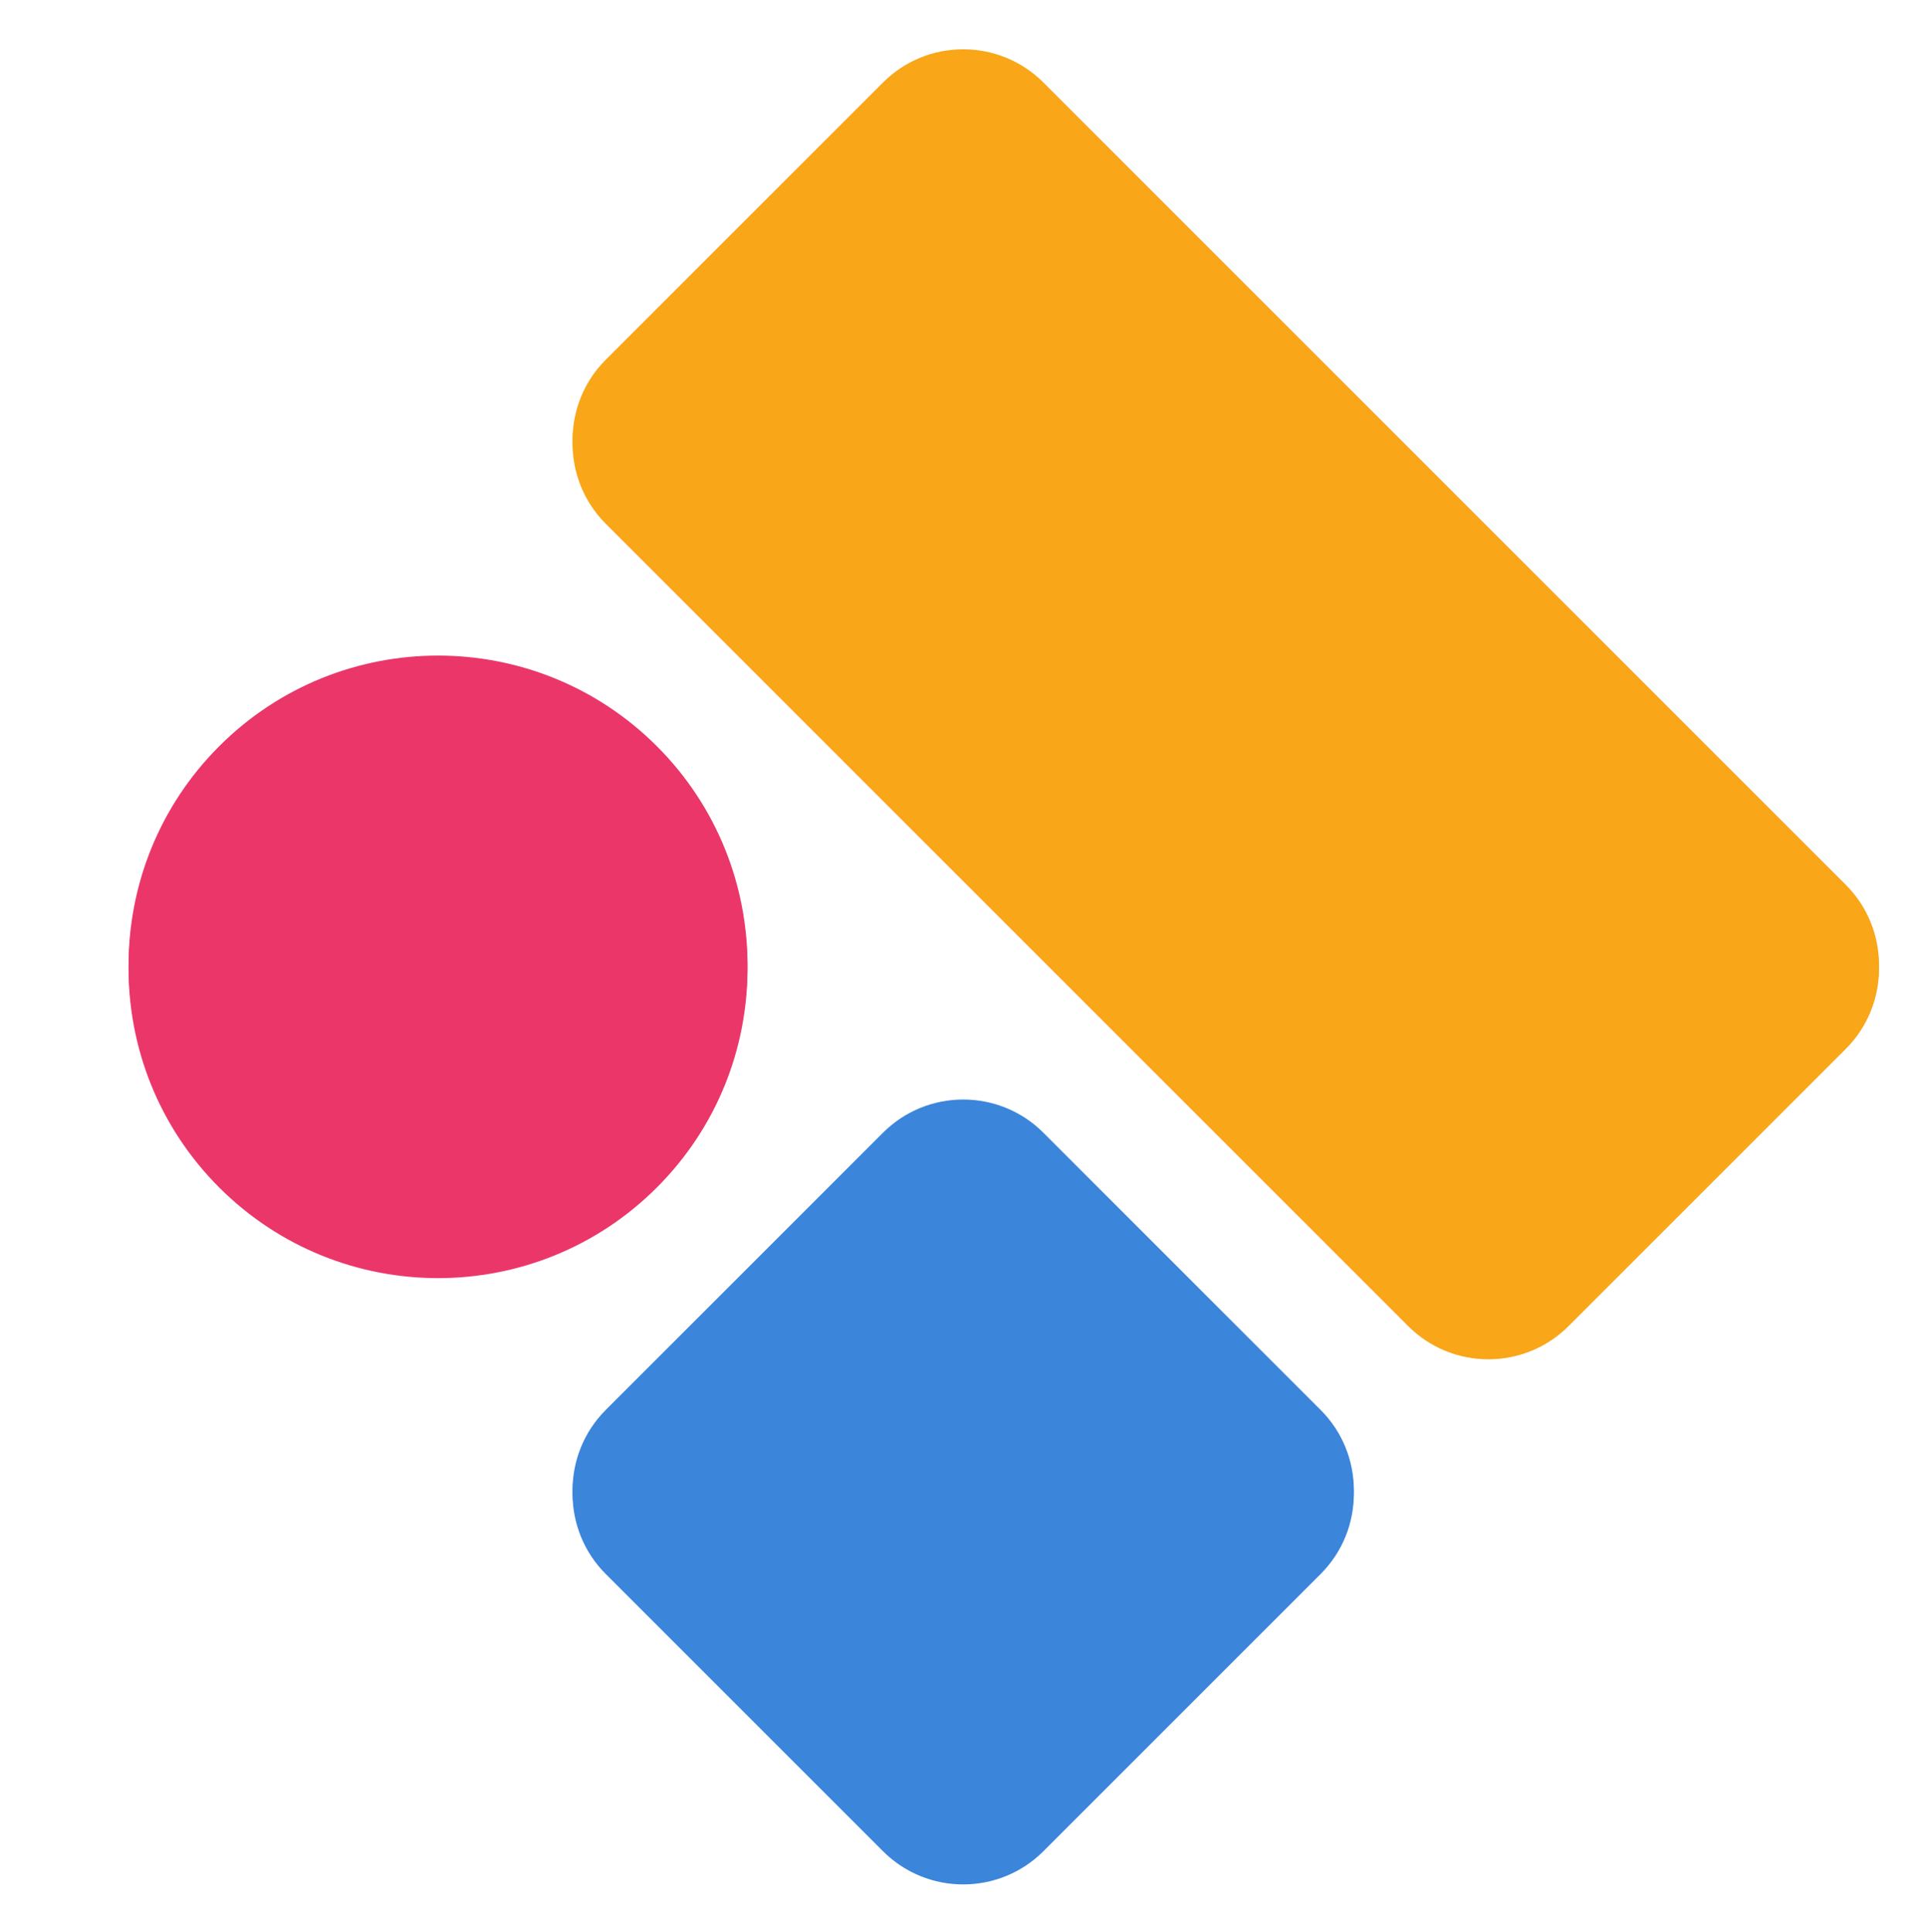
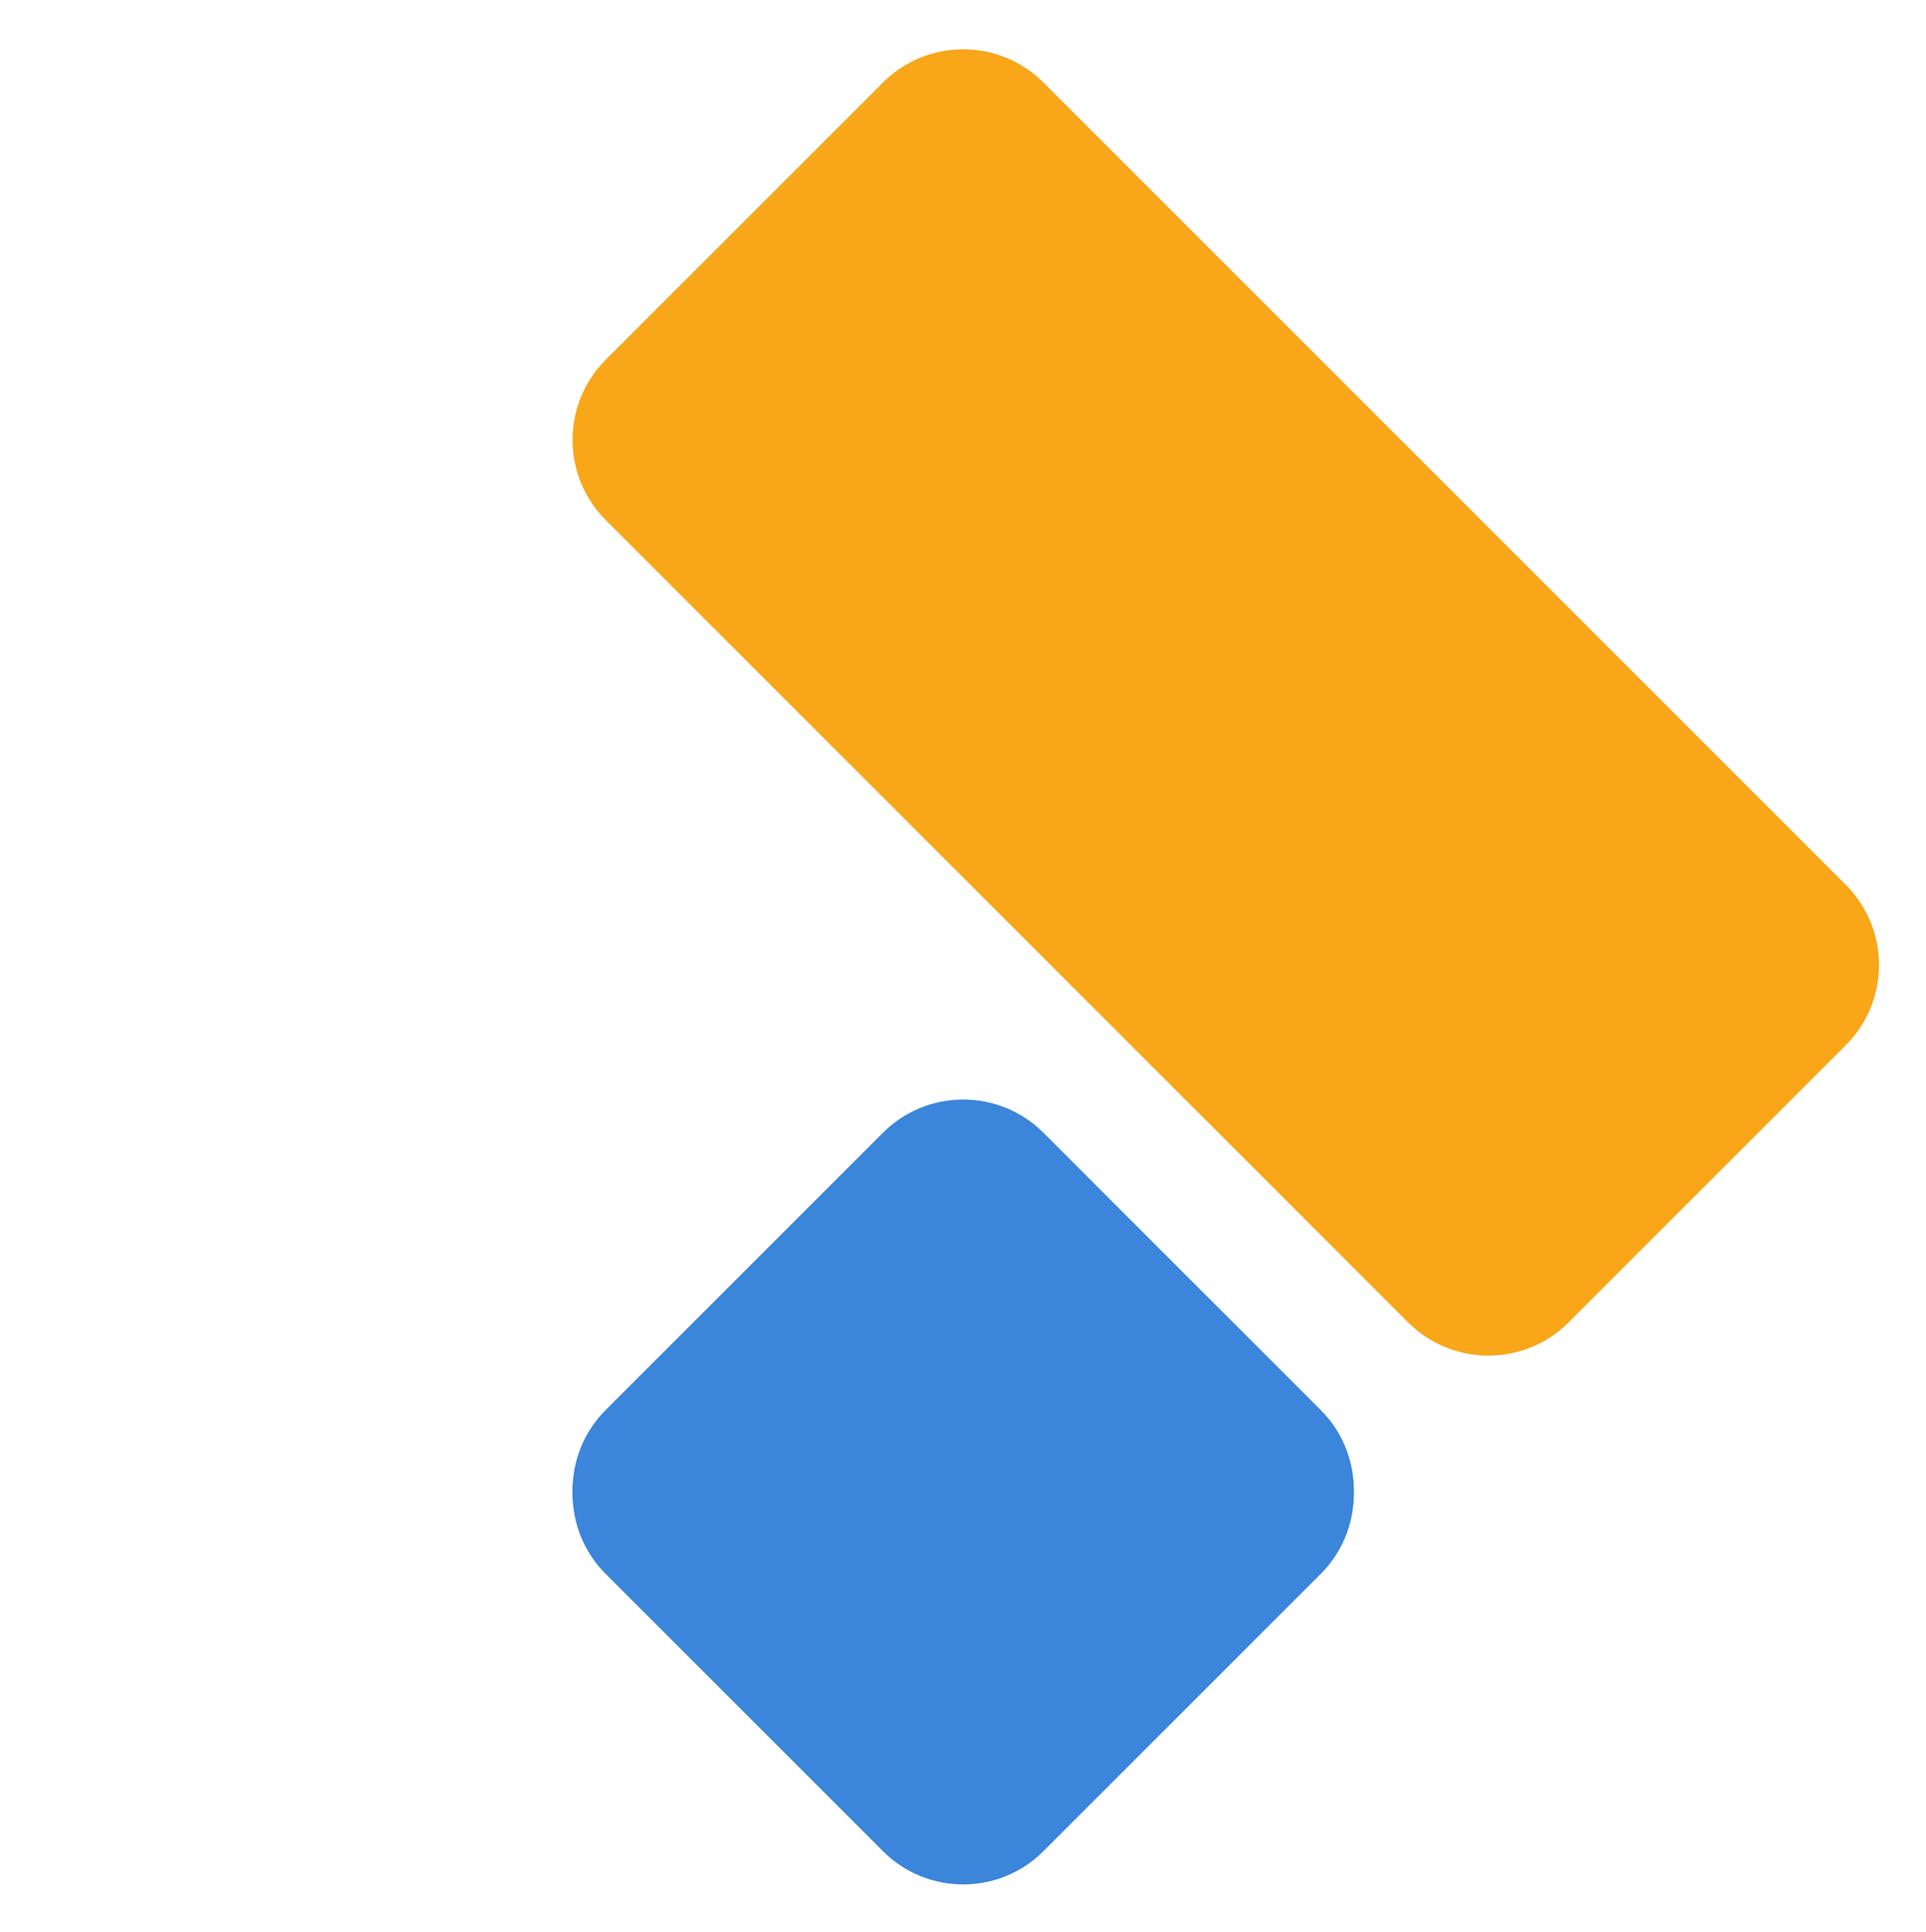
<svg xmlns="http://www.w3.org/2000/svg" width="619" height="621" viewBox="0 0 619 621" fill="none">
-   <path d="M283.777 27.708C298.019 13.467 321.108 13.467 335.35 27.708L593.213 285.572C607.455 299.813 607.455 322.903 593.213 337.145L504.133 426.225C489.892 440.466 466.802 440.466 452.561 426.225L194.697 168.361C180.456 154.12 180.456 131.03 194.697 116.788L283.777 27.708Z" fill="#F9A619" />
  <path d="M283.777 365.275C298.019 351.033 321.108 351.033 335.35 365.275L424.43 454.355C438.671 468.596 438.671 491.686 424.43 505.928L335.35 595.008C321.108 609.249 298.019 609.249 283.777 595.008L194.697 505.928C180.456 491.686 180.456 468.596 194.697 454.355L283.777 365.275Z" fill="#3B85DB" />
-   <path d="M70.454 241.032C109.294 202.191 172.267 202.191 211.107 241.032C249.947 279.872 249.947 342.844 211.107 381.684C172.267 420.525 109.294 420.525 70.454 381.684C31.614 342.844 31.614 279.872 70.454 241.032Z" fill="#EB3669" />
  <path d="M283.778 26.526C298.019 12.284 321.109 12.284 335.35 26.526L593.214 284.389C607.455 298.631 607.455 321.721 593.214 335.962L504.134 425.042C489.892 439.284 466.802 439.284 452.561 425.042L194.697 167.178C180.456 152.937 180.456 129.847 194.697 115.606L283.778 26.526Z" fill="#F9A619" />
  <path d="M283.777 364.091C298.019 349.85 321.108 349.85 335.35 364.091L424.43 453.171C438.671 467.413 438.671 490.503 424.43 504.744L335.35 593.824C321.108 608.065 298.019 608.066 283.777 593.824L194.697 504.744C180.456 490.503 180.456 467.413 194.697 453.171L283.777 364.091Z" fill="#3B85DB" />
-   <path d="M70.454 239.848C109.294 201.008 172.267 201.008 211.107 239.848C249.947 278.688 249.947 341.661 211.107 380.501C172.267 419.341 109.294 419.341 70.454 380.501C31.614 341.661 31.614 278.688 70.454 239.848Z" fill="#EB3669" />
</svg>